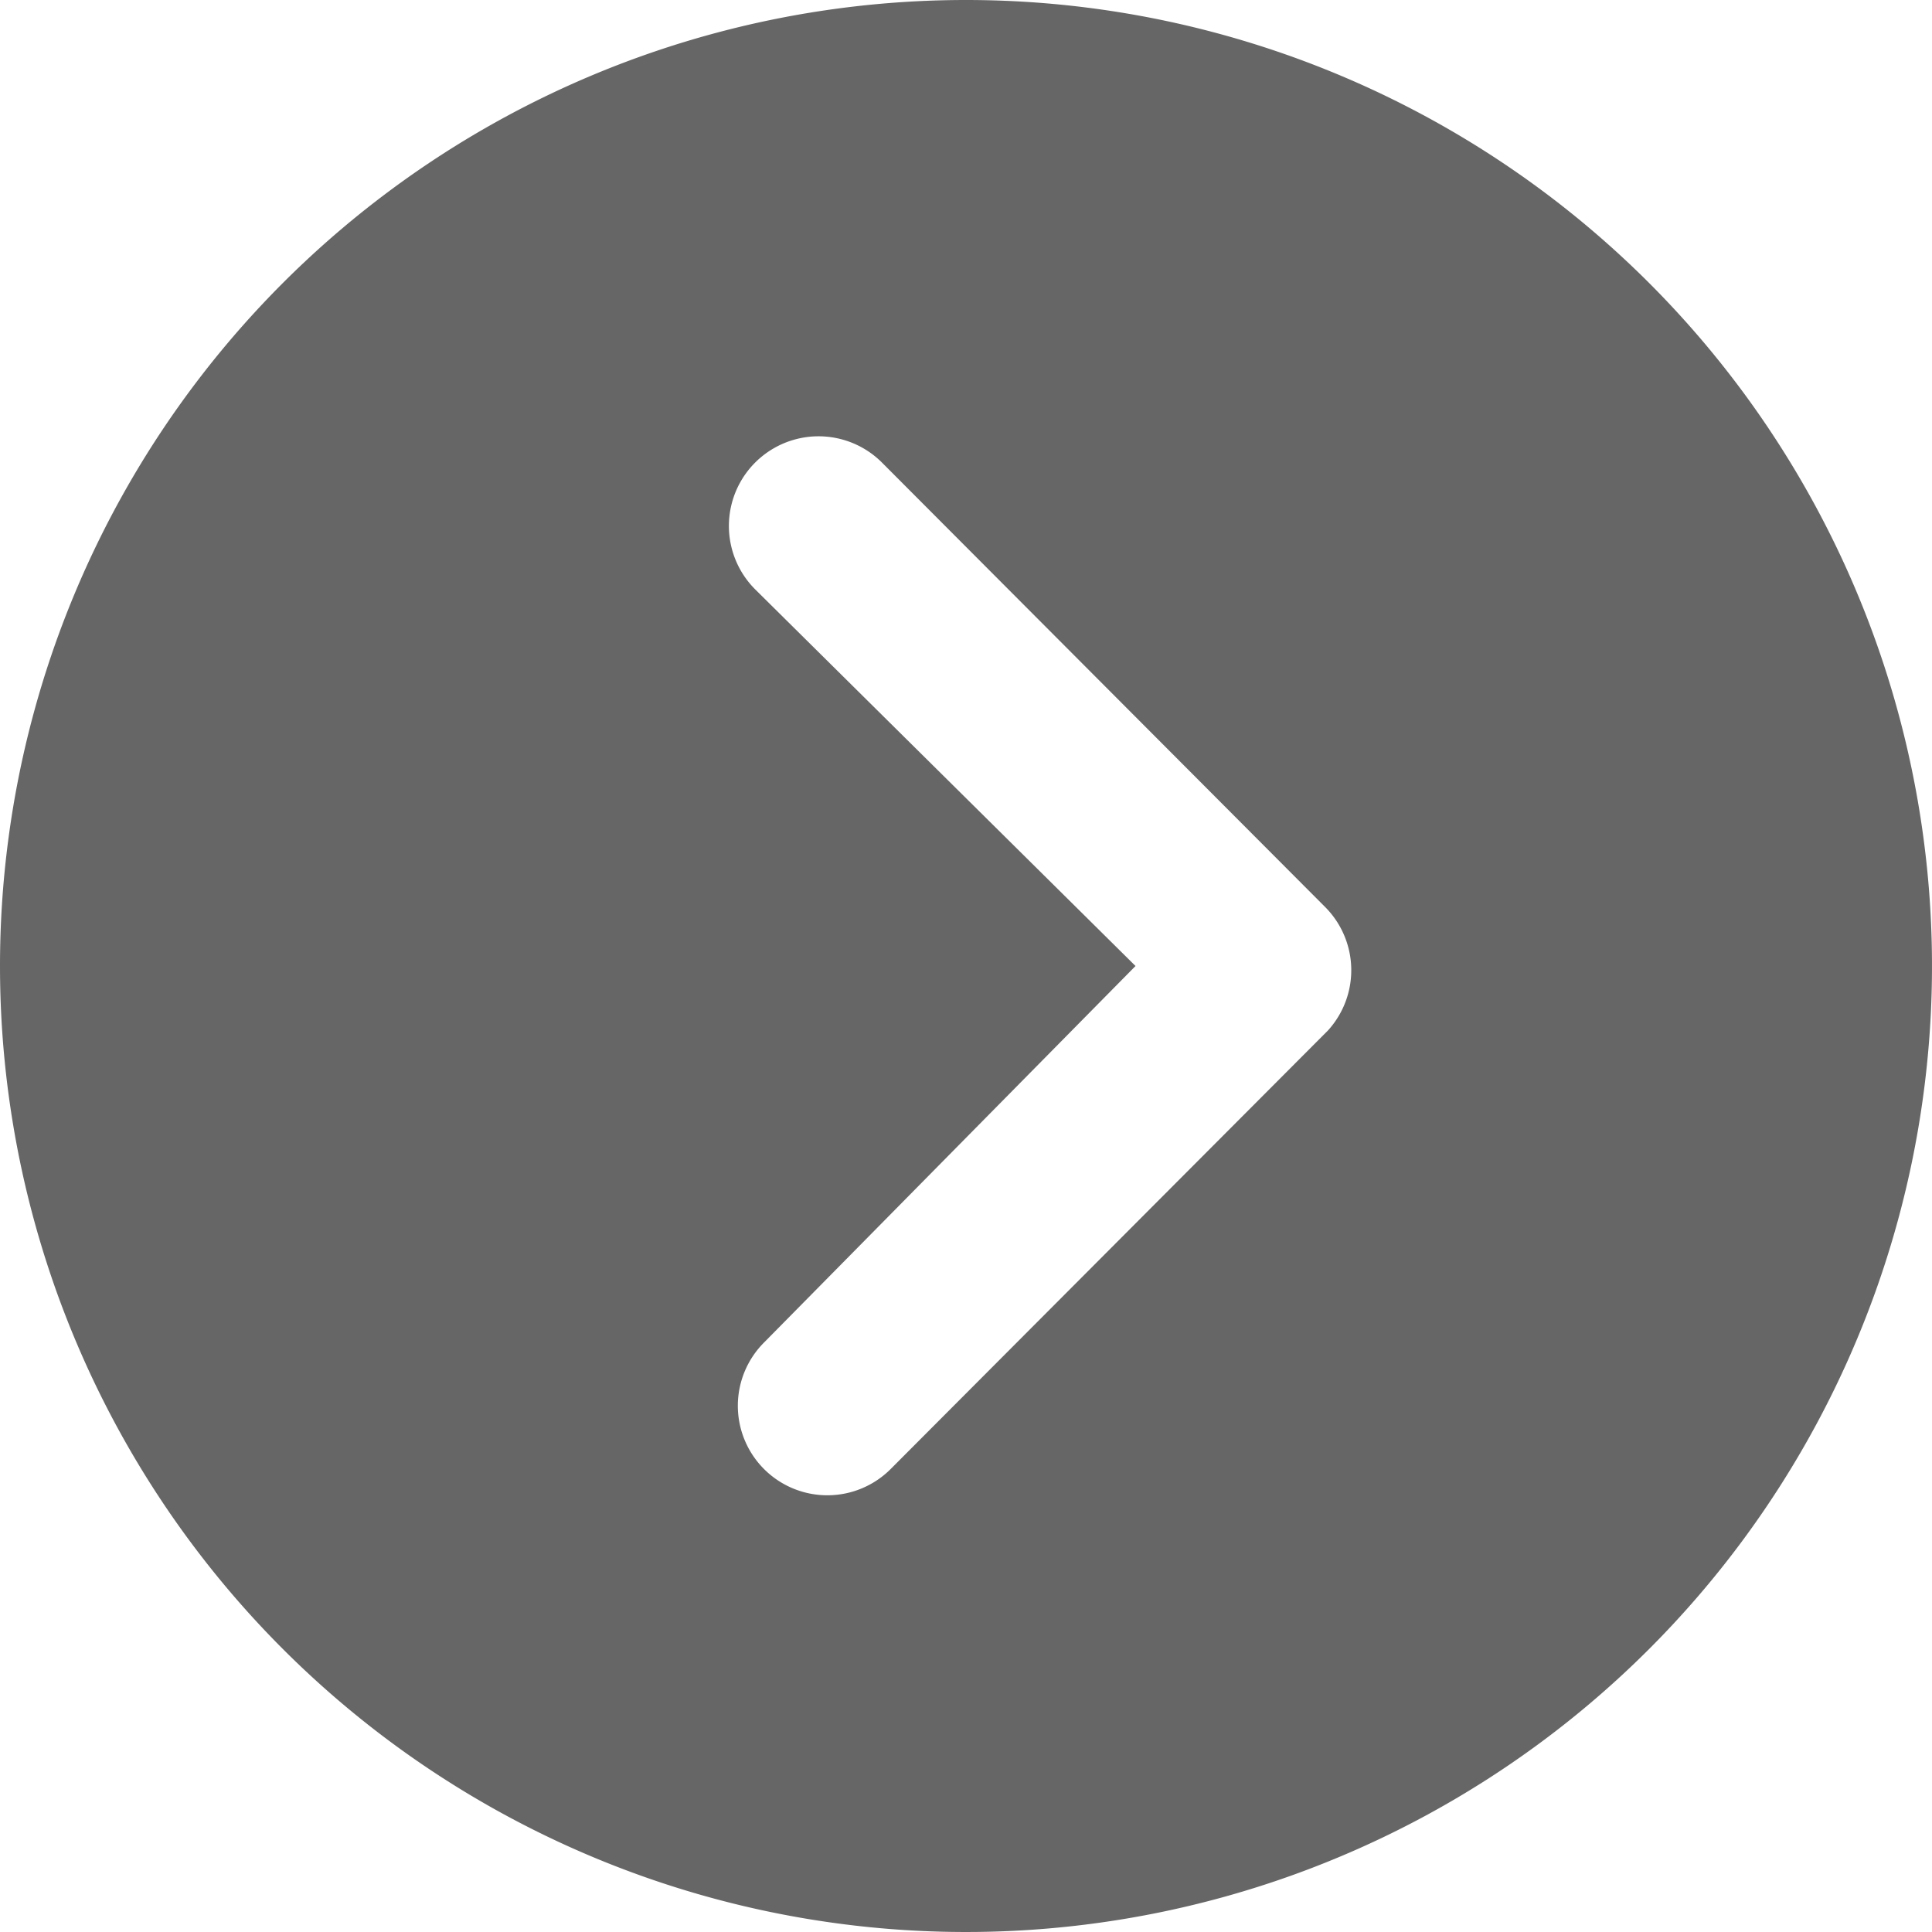
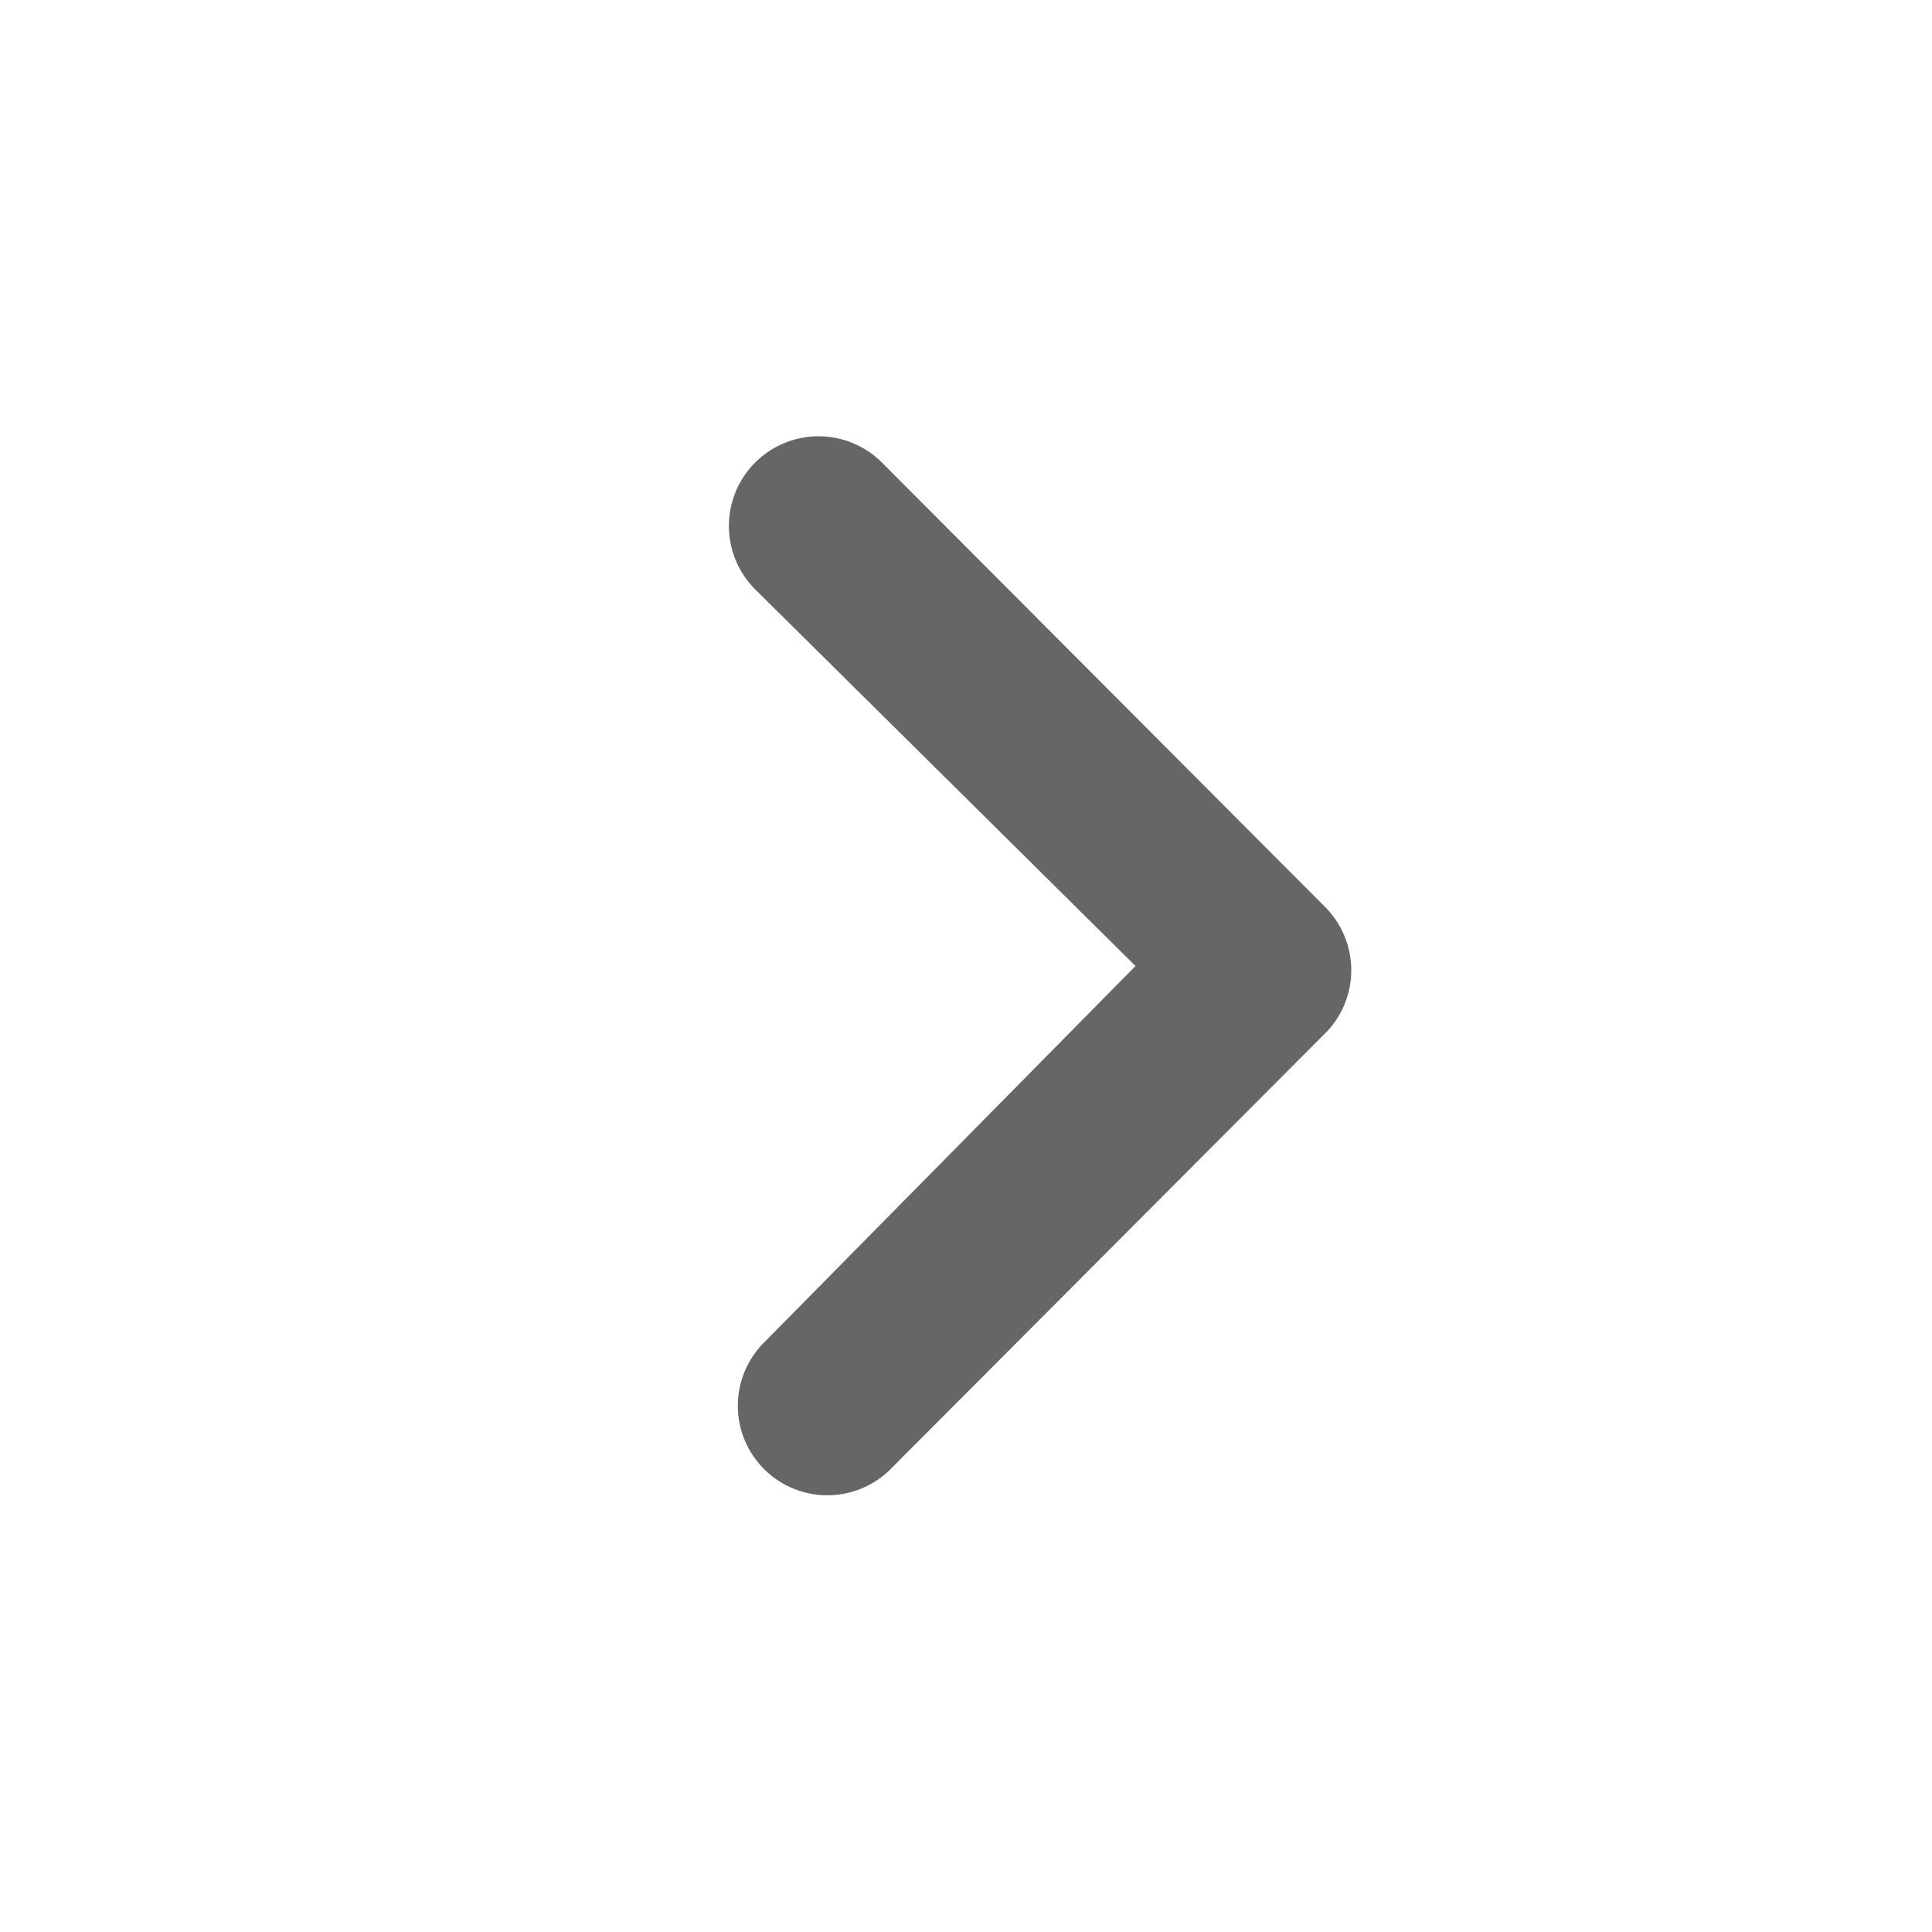
<svg xmlns="http://www.w3.org/2000/svg" width="62" height="62" viewBox="0 0 62 62">
-   <path id="Icon_ionic-ios-arrow-dropright-circle" data-name="Icon ionic-ios-arrow-dropright-circle" d="M3.375,34.375a31,31,0,1,0,31-31A31,31,0,0,0,3.375,34.375Zm36.44,0L27.609,22.288a2.877,2.877,0,1,1,4.069-4.069L45.9,32.482a2.873,2.873,0,0,1,.089,3.964L31.975,50.5a2.872,2.872,0,1,1-4.069-4.054Z" transform="translate(-3.375 -3.375)" opacity="0.6" />
+   <path id="Icon_ionic-ios-arrow-dropright-circle" data-name="Icon ionic-ios-arrow-dropright-circle" d="M3.375,34.375A31,31,0,0,0,3.375,34.375Zm36.44,0L27.609,22.288a2.877,2.877,0,1,1,4.069-4.069L45.9,32.482a2.873,2.873,0,0,1,.089,3.964L31.975,50.5a2.872,2.872,0,1,1-4.069-4.054Z" transform="translate(-3.375 -3.375)" opacity="0.6" />
</svg>